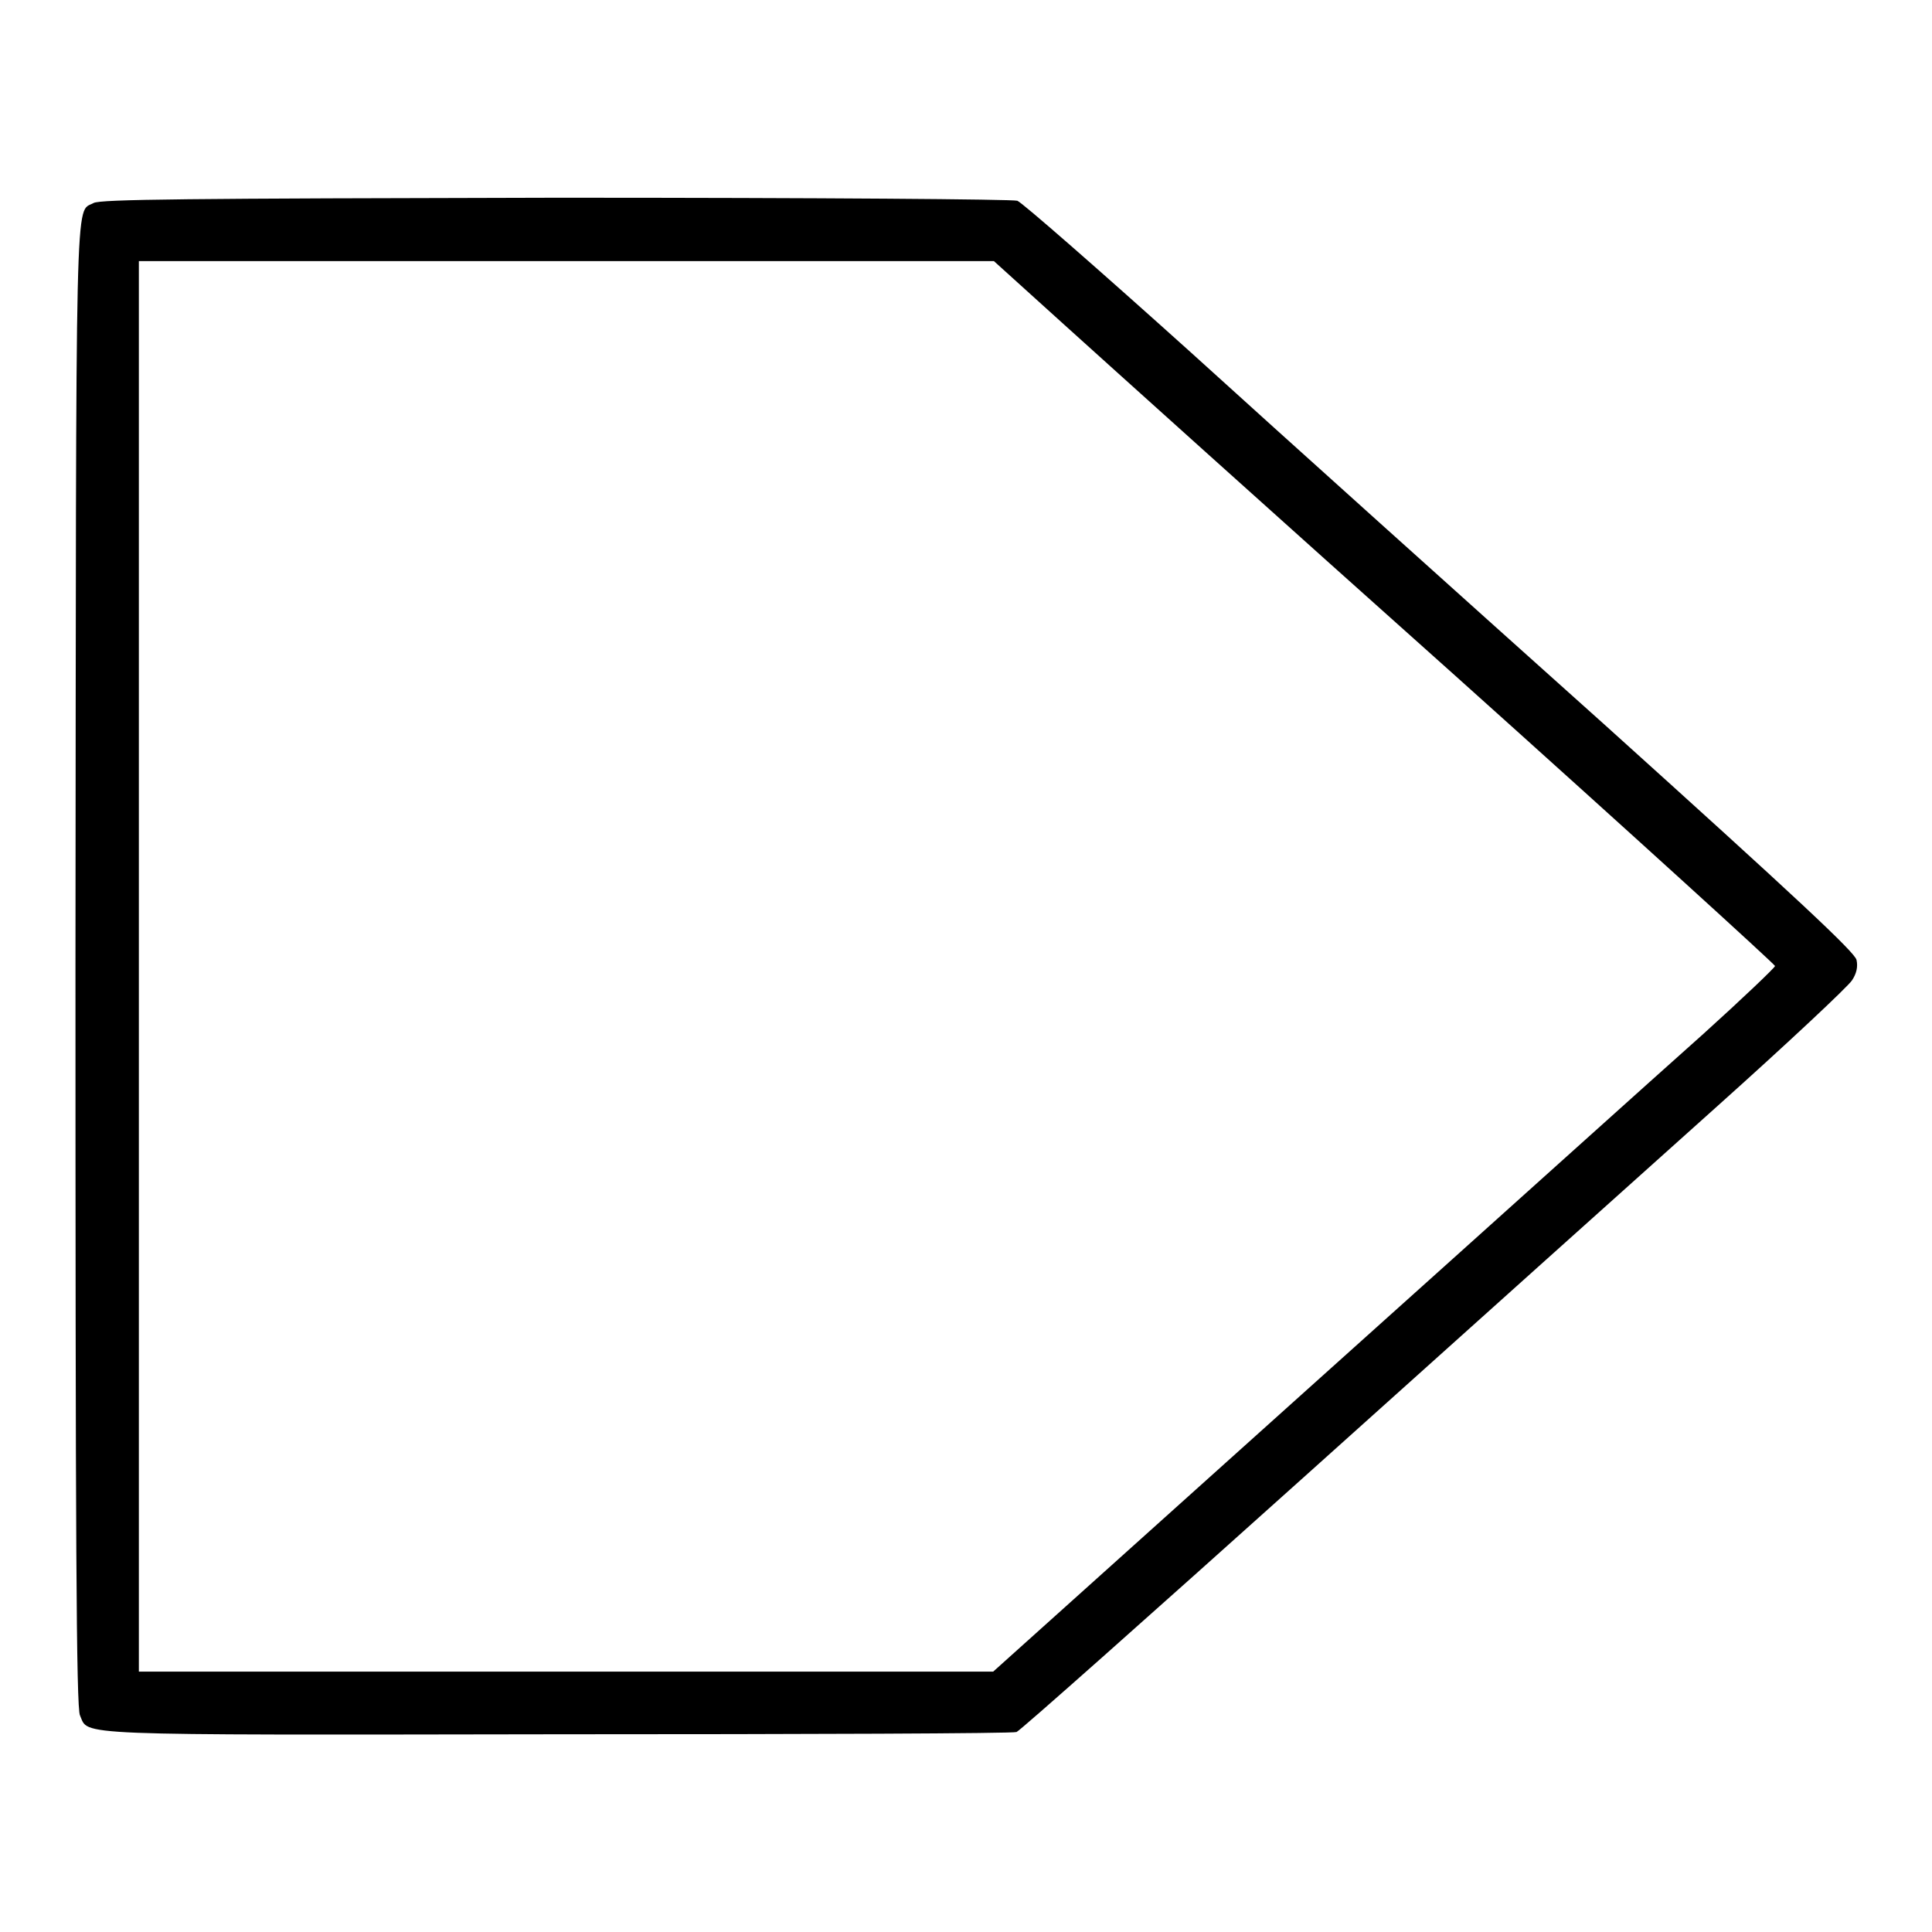
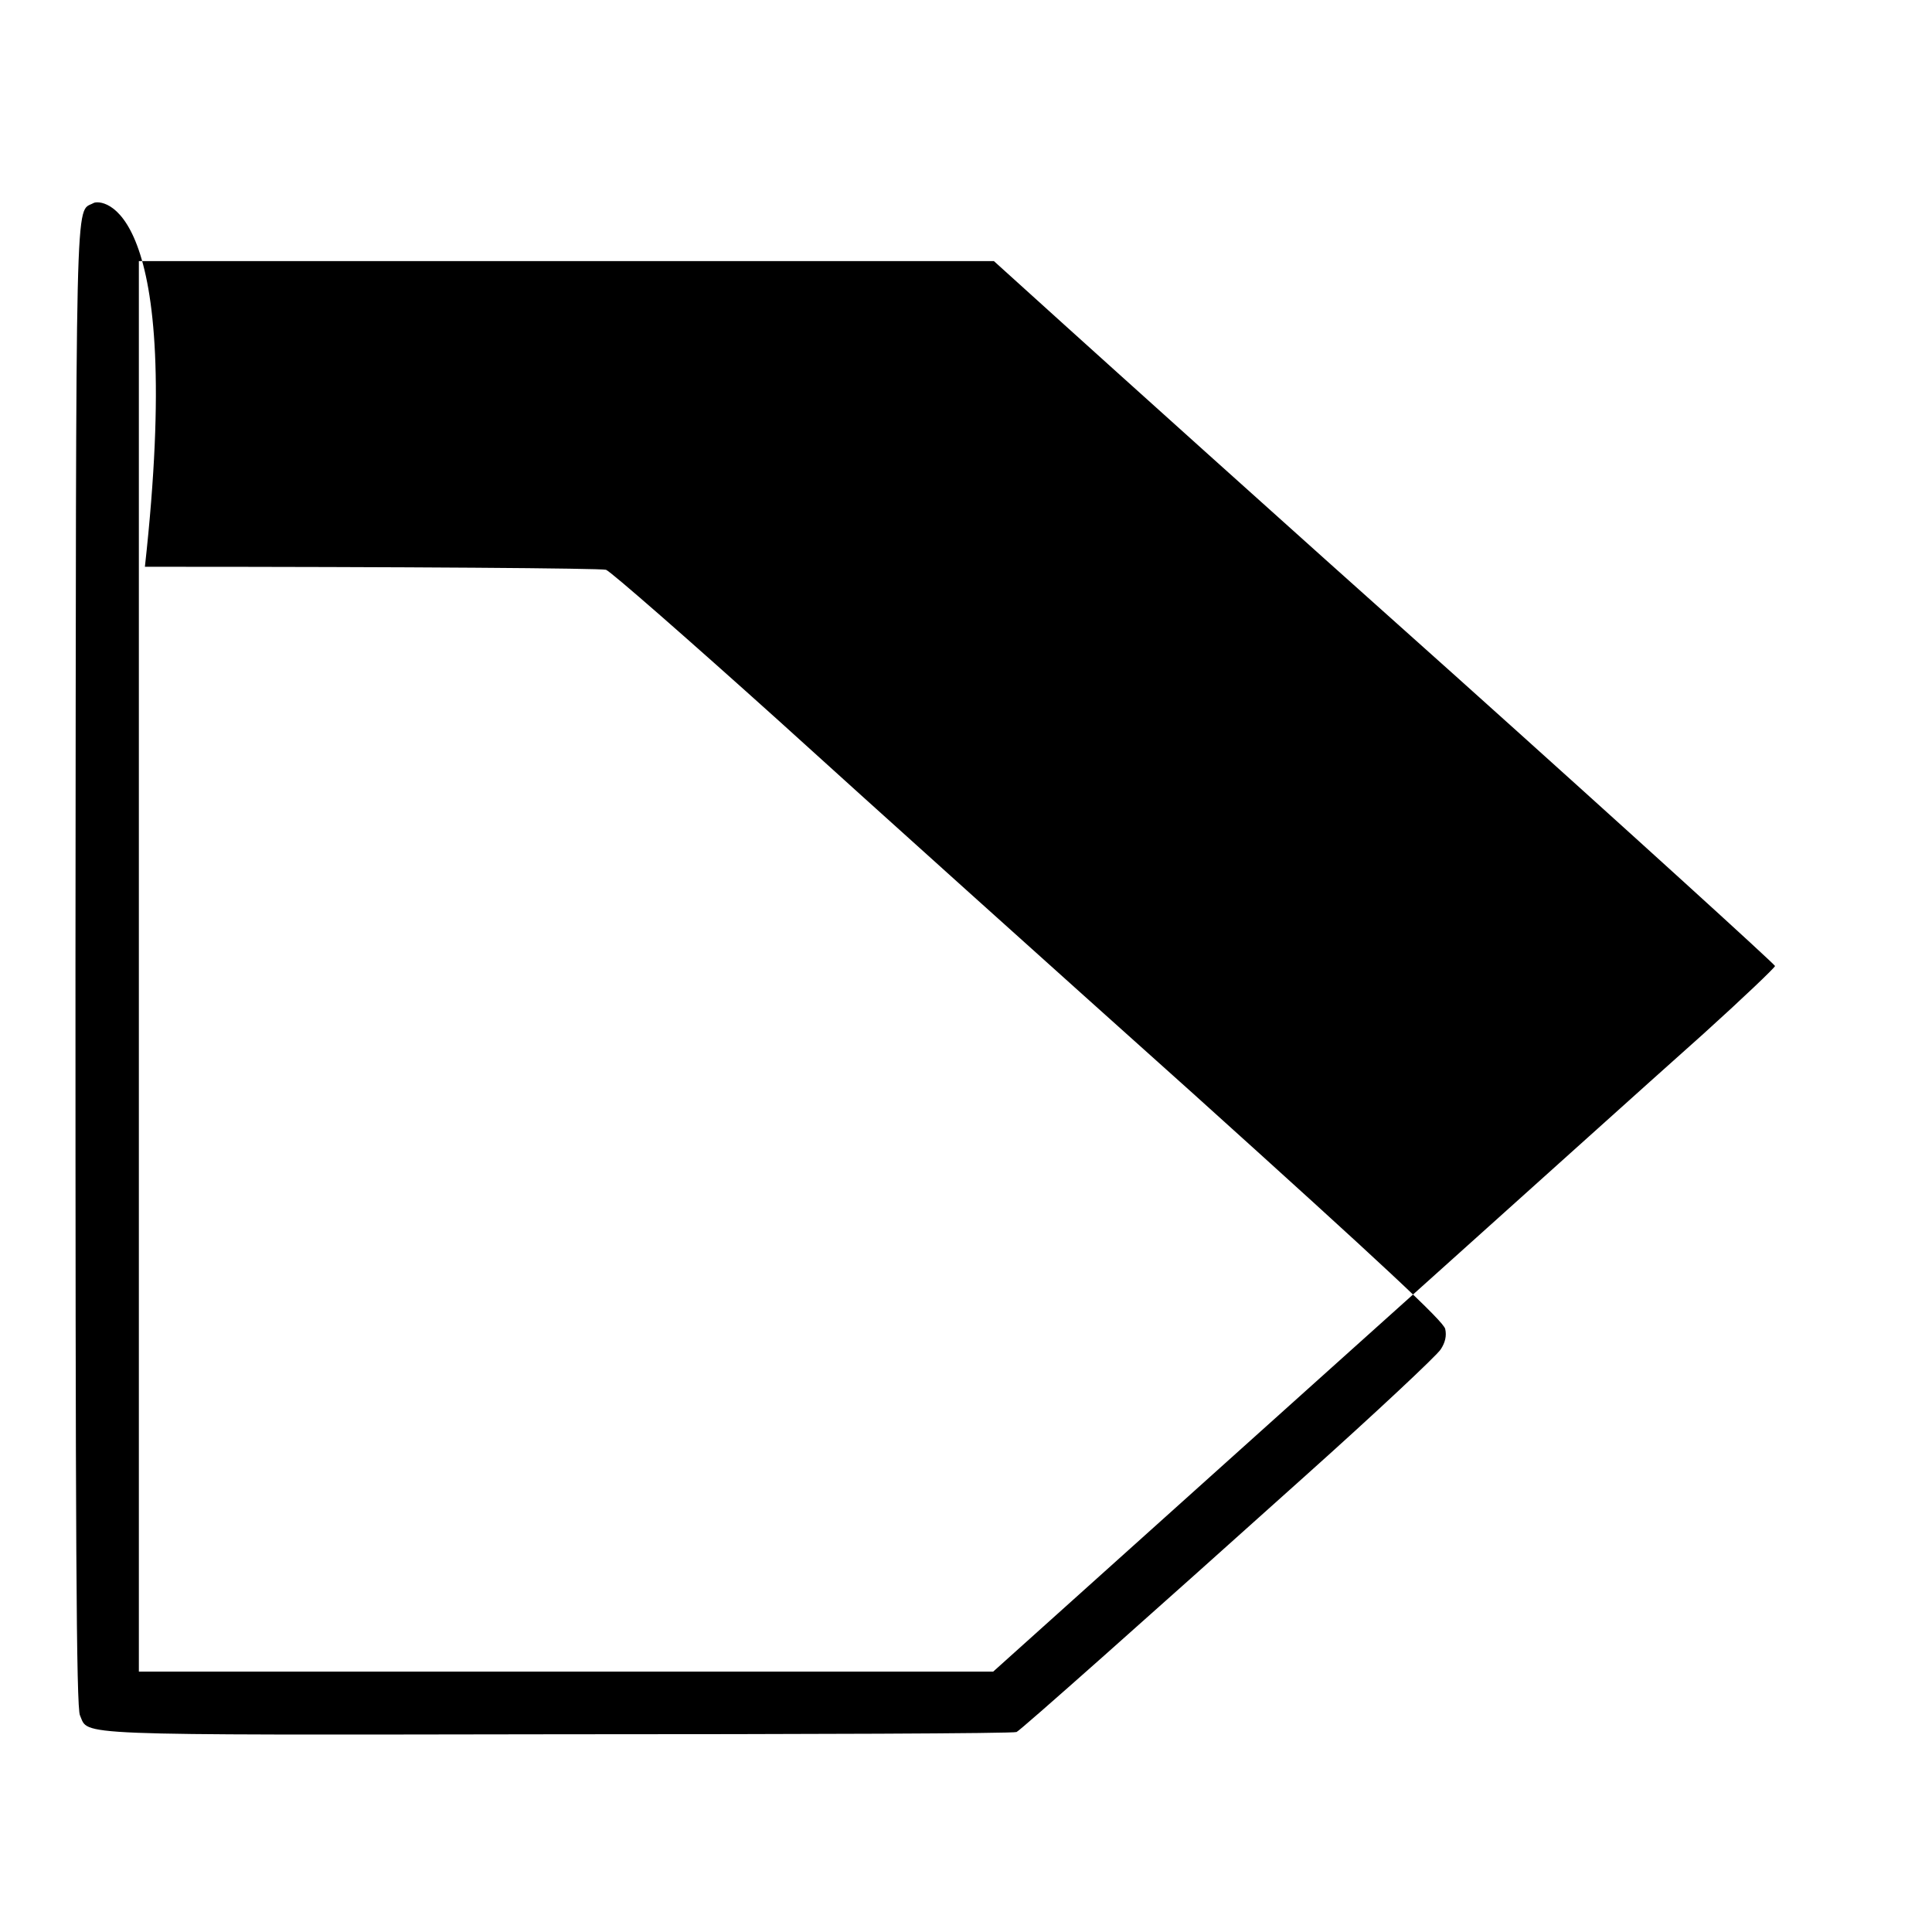
<svg xmlns="http://www.w3.org/2000/svg" version="1.1" x="0px" y="0px" viewBox="0 0 256 256" enable-background="new 0 0 256 256" xml:space="preserve">
  <g>
    <g>
      <g>
-         <path fill="#000000" d="M12.4,26.9c-2.5,1.4-2.3-4.6-2.4,101c0,75.2,0.1,98.5,0.6,99.4c1.2,2.7-2.1,2.6,63.2,2.5c33,0,60.5-0.1,60.9-0.3c0.5-0.2,17.6-15.4,38.1-33.8c20.5-18.4,45-40.4,54.5-48.9c9.5-8.5,17.6-16.1,18.1-16.9c0.6-0.9,0.8-1.8,0.6-2.7c-0.2-1-7.9-8.2-33.3-31.1c-18.2-16.3-42.9-38.5-54.9-49.4c-12-10.8-22.4-19.9-23-20.1c-0.7-0.2-25.6-0.4-61.1-0.4C24.6,26.3,13.3,26.4,12.4,26.9z M141.1,43.1c5.2,4.7,28.5,25.7,51.8,46.5c23.3,20.9,42.3,38.2,42.3,38.4s-4.3,4.3-9.5,9c-5.3,4.7-28.5,25.6-51.8,46.5l-42.3,38H75H18.4V128V34.6H75h56.7L141.1,43.1z" />
+         <path fill="#000000" d="M12.4,26.9c-2.5,1.4-2.3-4.6-2.4,101c0,75.2,0.1,98.5,0.6,99.4c1.2,2.7-2.1,2.6,63.2,2.5c33,0,60.5-0.1,60.9-0.3c0.5-0.2,17.6-15.4,38.1-33.8c9.5-8.5,17.6-16.1,18.1-16.9c0.6-0.9,0.8-1.8,0.6-2.7c-0.2-1-7.9-8.2-33.3-31.1c-18.2-16.3-42.9-38.5-54.9-49.4c-12-10.8-22.4-19.9-23-20.1c-0.7-0.2-25.6-0.4-61.1-0.4C24.6,26.3,13.3,26.4,12.4,26.9z M141.1,43.1c5.2,4.7,28.5,25.7,51.8,46.5c23.3,20.9,42.3,38.2,42.3,38.4s-4.3,4.3-9.5,9c-5.3,4.7-28.5,25.6-51.8,46.5l-42.3,38H75H18.4V128V34.6H75h56.7L141.1,43.1z" />
      </g>
    </g>
  </g>
</svg>